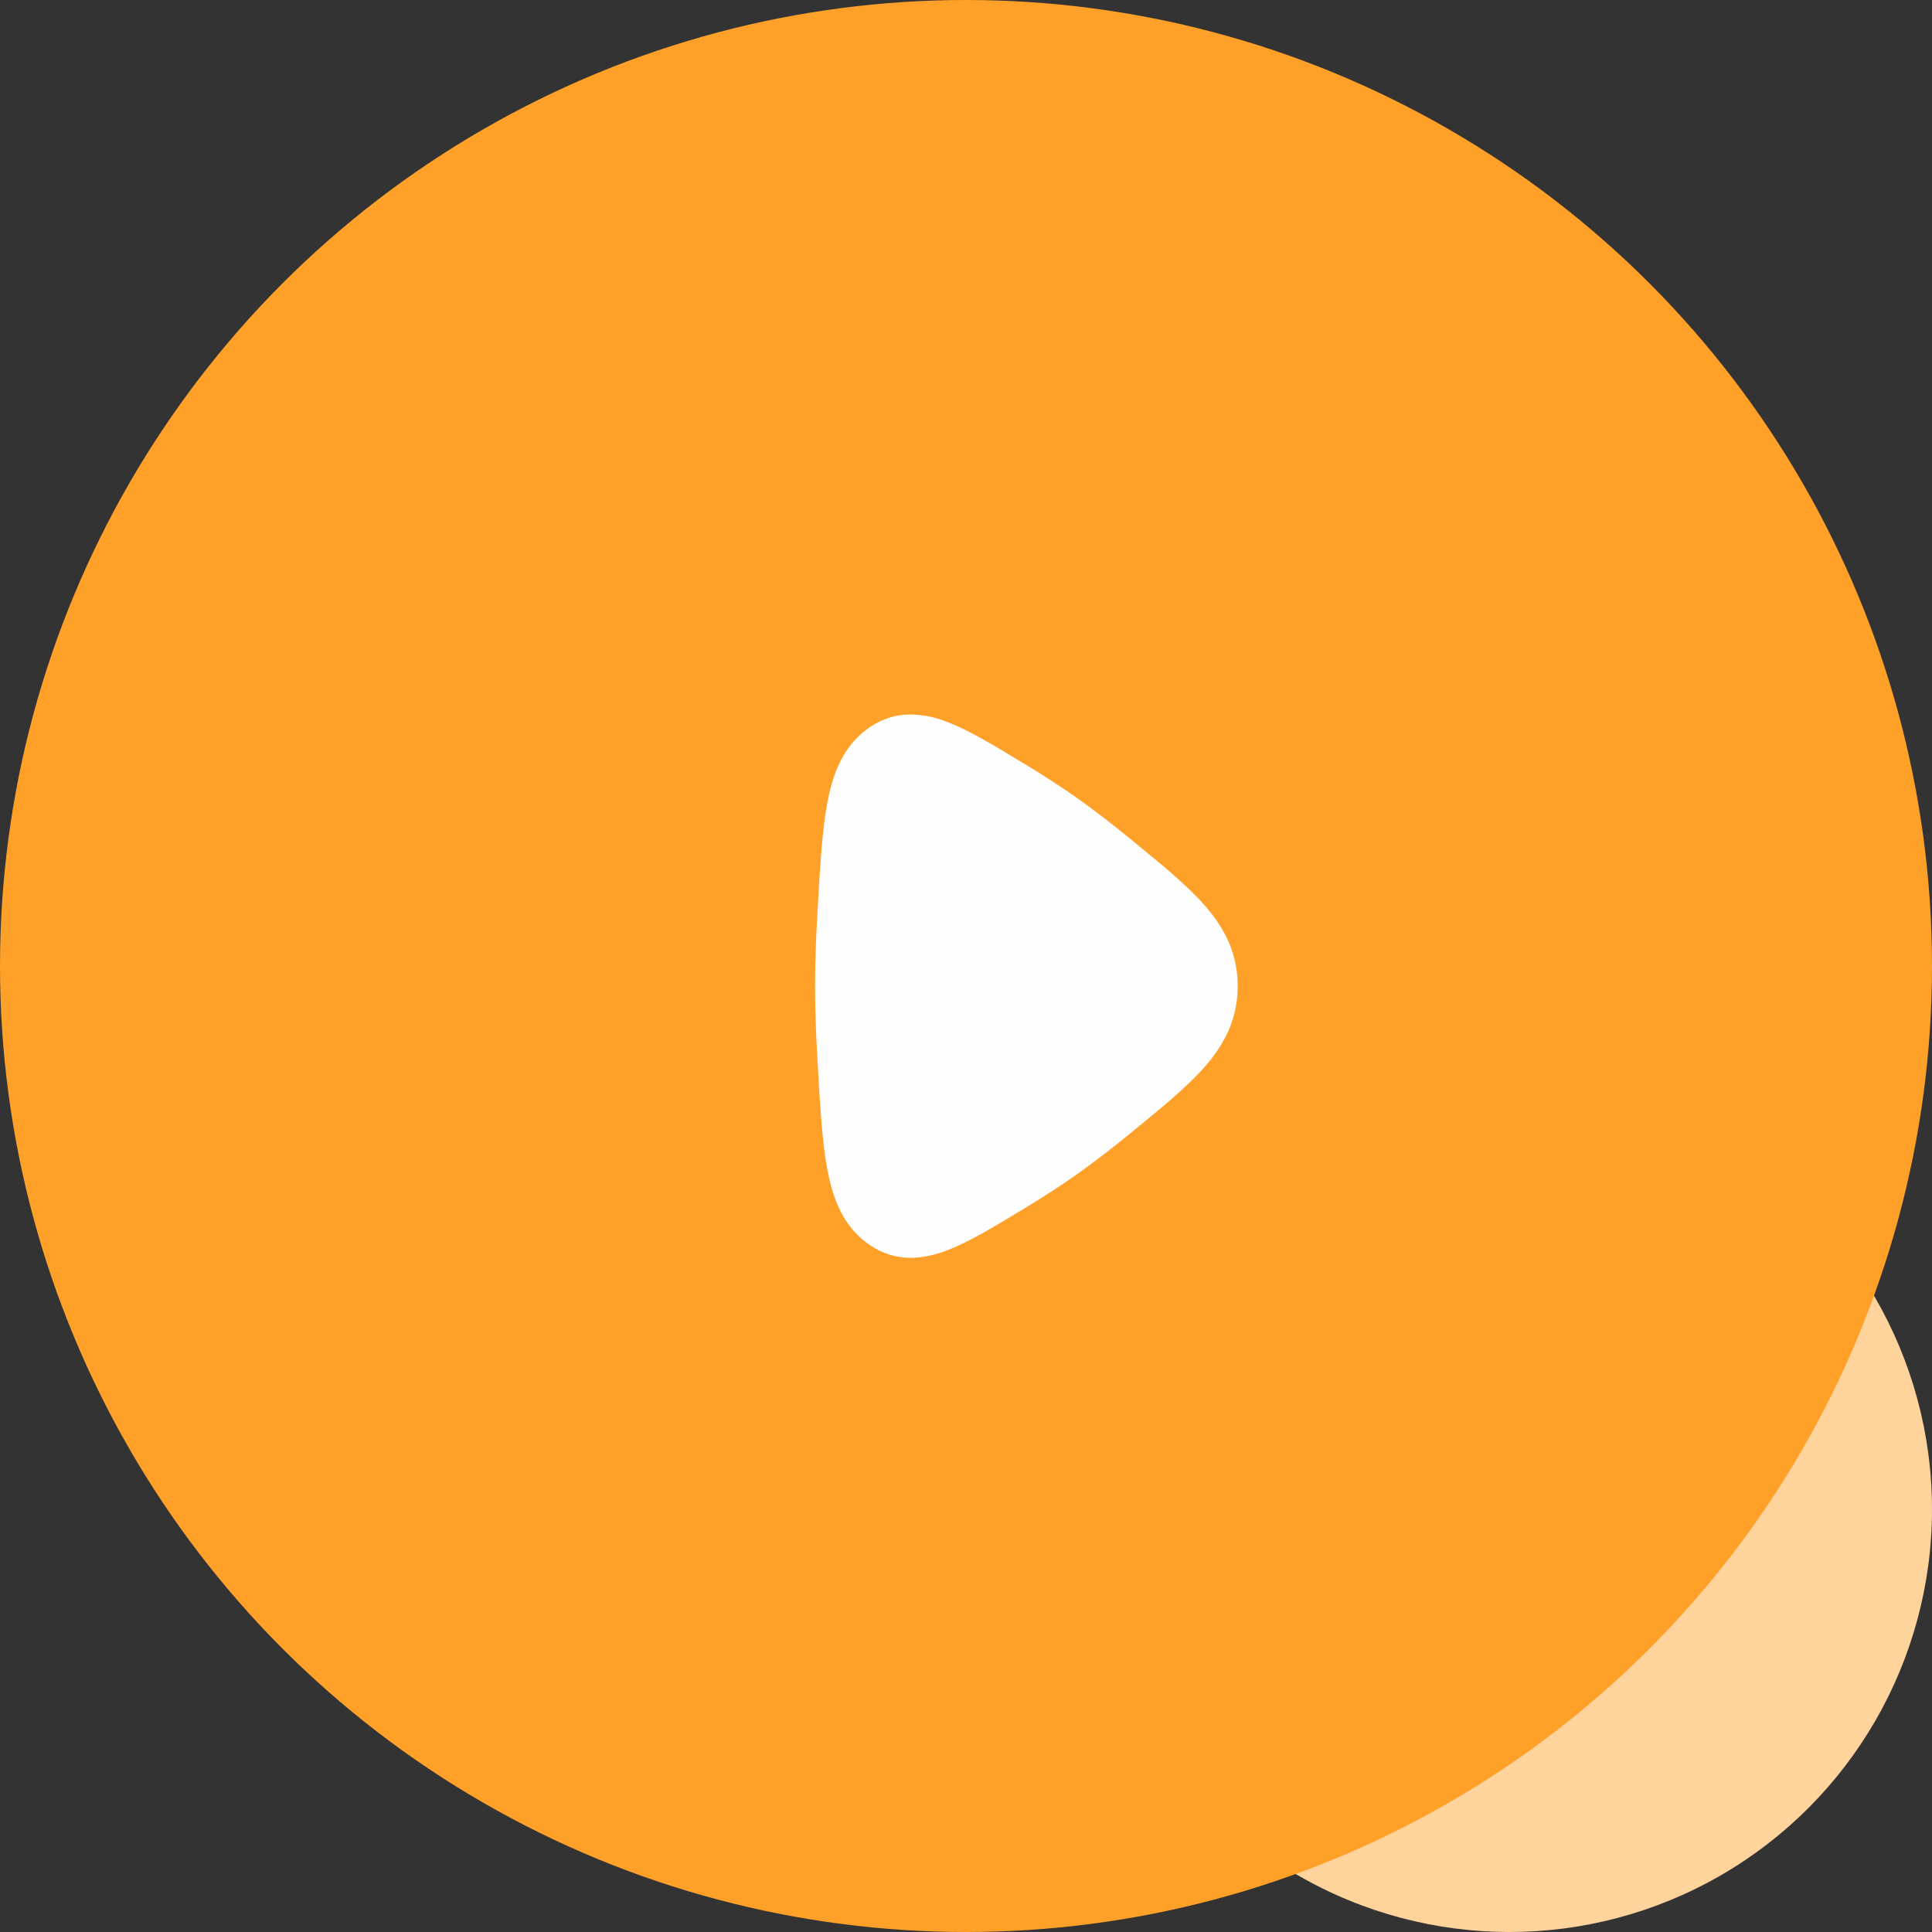
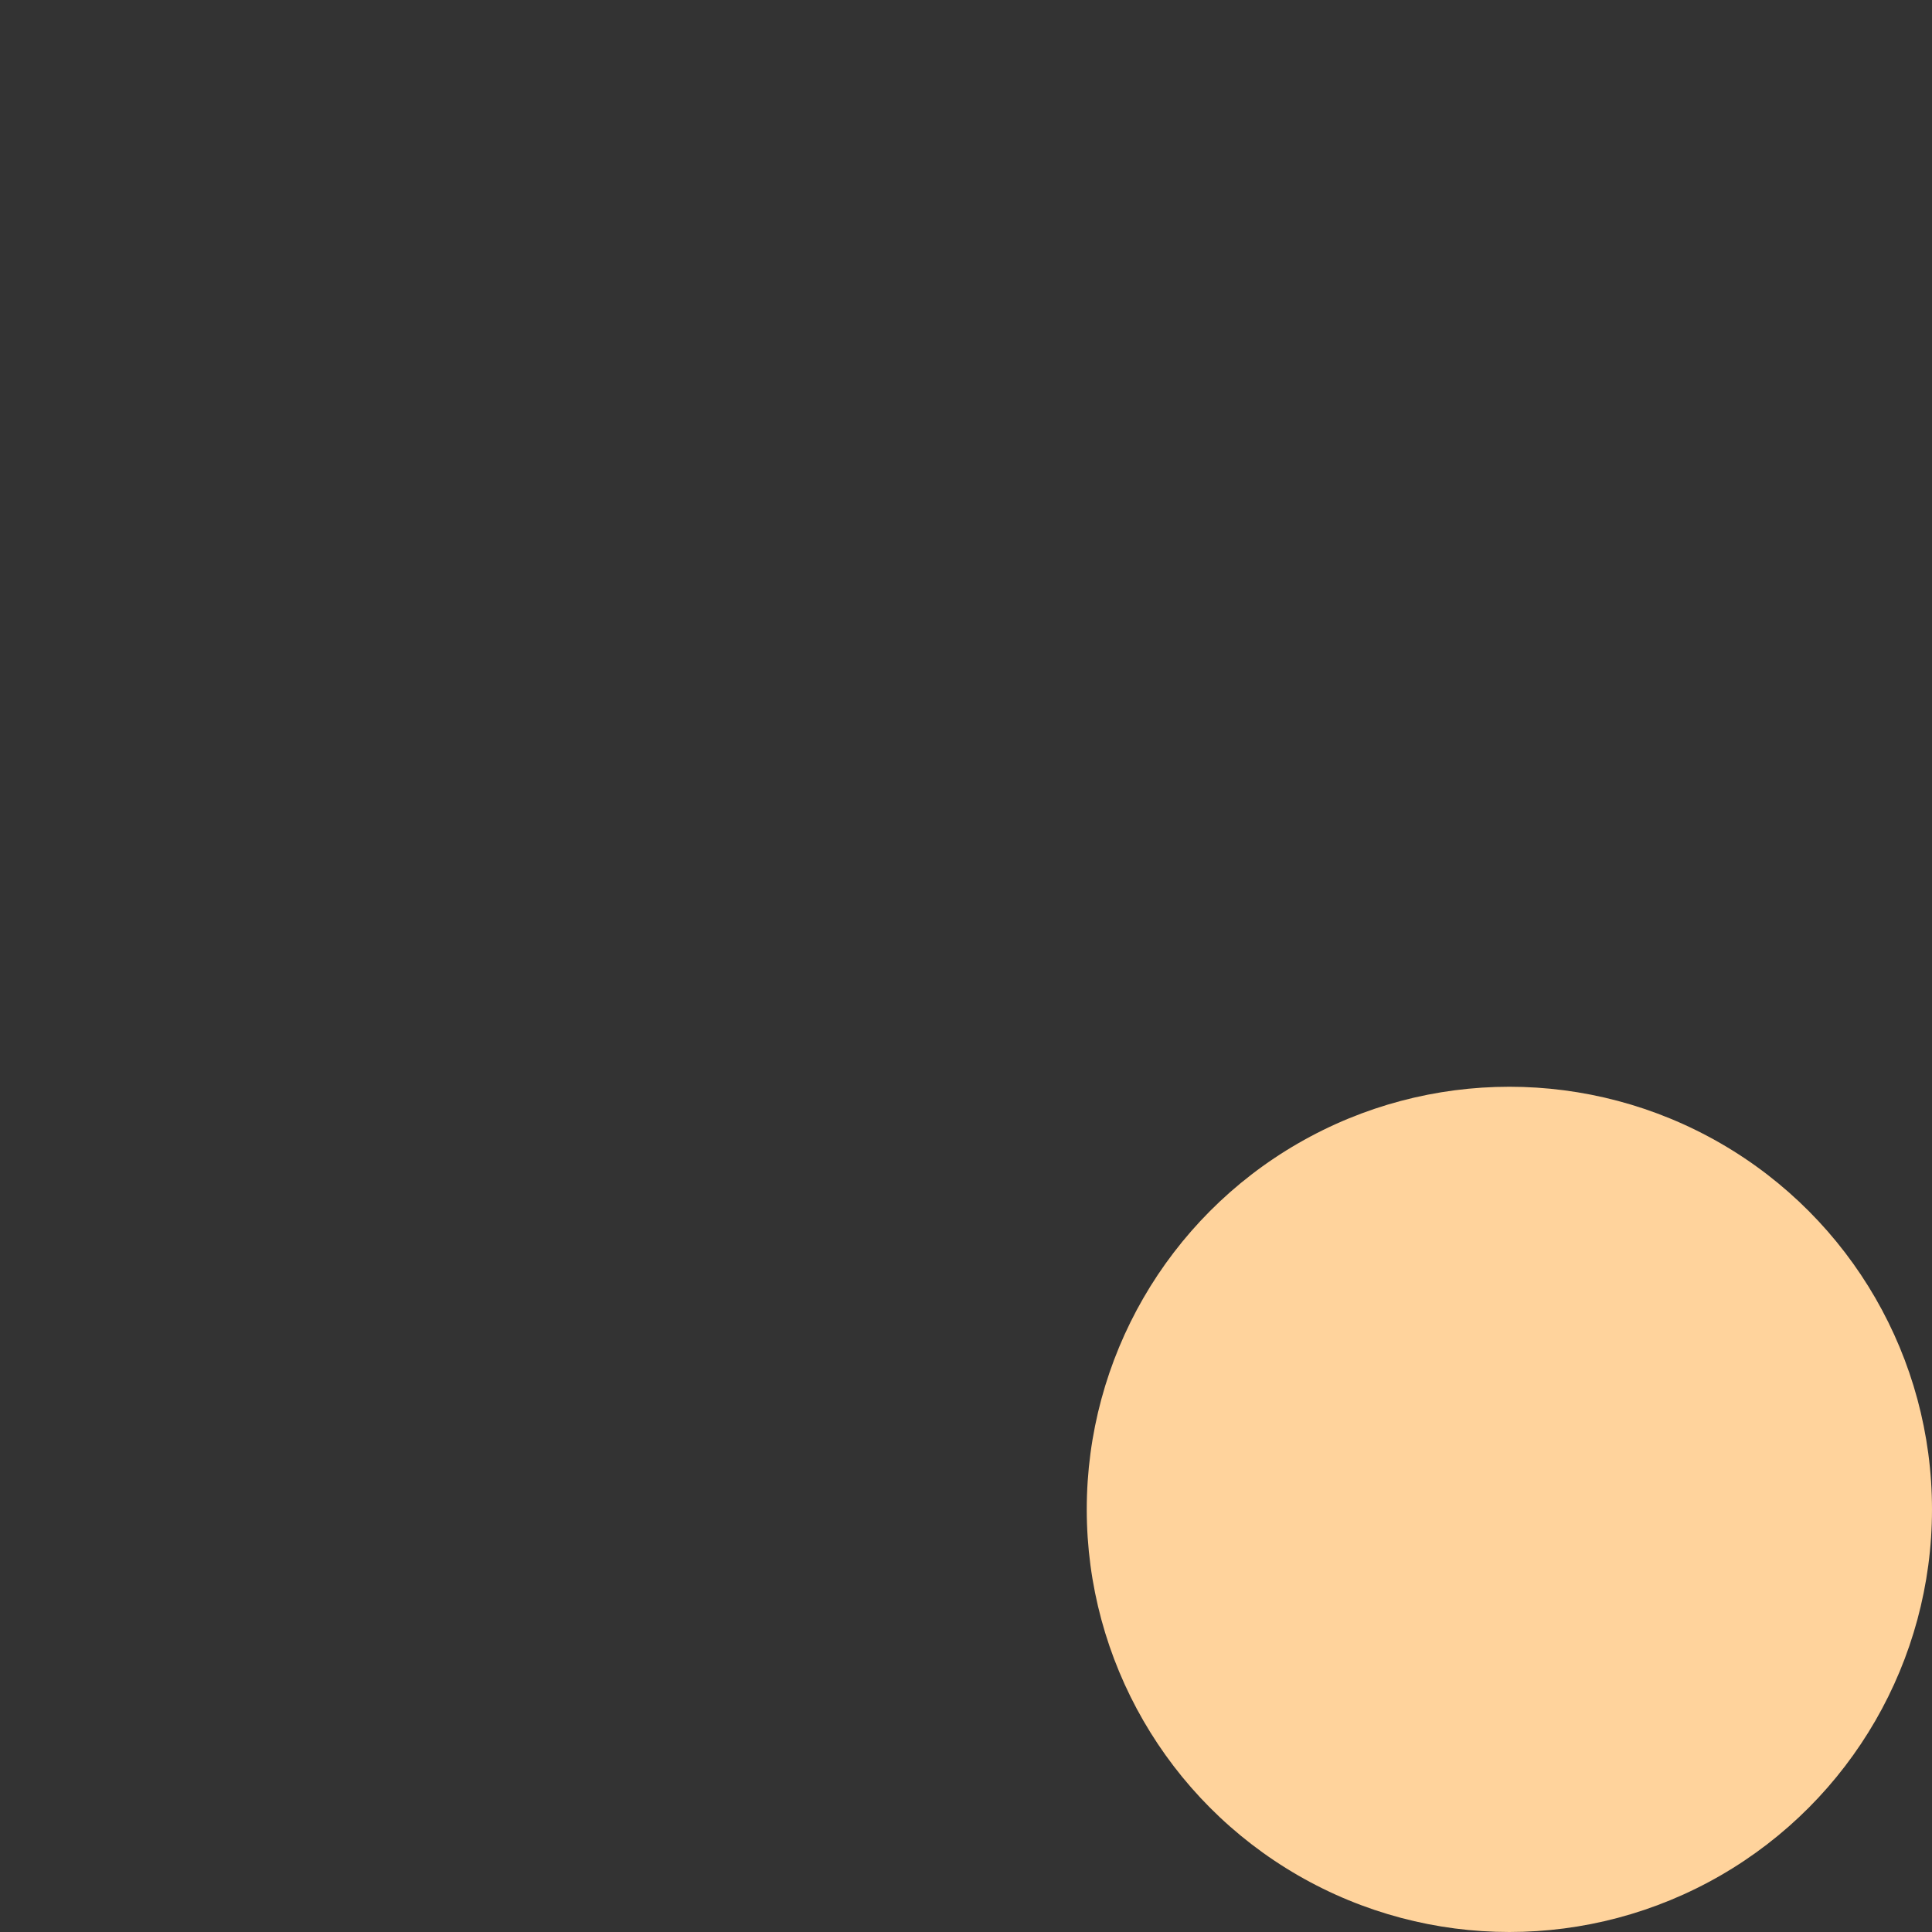
<svg xmlns="http://www.w3.org/2000/svg" width="48" height="48" viewBox="0 0 48 48" fill="none">
  <rect x="0" y="0" width="48" height="48" fill="#333333" stroke="none" />
  <circle cx="37.5" cy="37.5" r="10.5" fill="#FFD39C" />
-   <circle cx="24" cy="24" r="24" fill="#FFA028" />
-   <path d="M25.503 19.01L25.437 18.97C24.689 18.515 24.031 18.114 23.467 17.912C23.156 17.793 22.824 17.739 22.491 17.755C22.141 17.782 21.806 17.91 21.528 18.125C20.949 18.559 20.699 19.198 20.562 19.905C20.429 20.59 20.378 21.482 20.315 22.568L20.312 22.624C20.274 23.274 20.25 23.917 20.25 24.5C20.25 25.083 20.274 25.727 20.312 26.377L20.315 26.432C20.378 27.518 20.429 28.41 20.562 29.094C20.699 29.802 20.949 30.44 21.528 30.875C21.814 31.09 22.135 31.218 22.491 31.245C22.833 31.27 23.161 31.198 23.467 31.088C24.031 30.886 24.689 30.485 25.437 30.031L25.503 29.991C25.929 29.731 26.347 29.464 26.72 29.201C27.177 28.876 27.622 28.535 28.055 28.179L28.105 28.138C28.869 27.515 29.517 26.986 29.965 26.466C30.453 25.896 30.75 25.284 30.75 24.5C30.75 23.716 30.453 23.103 29.964 22.534C29.517 22.014 28.869 21.484 28.106 20.862L28.056 20.821C27.602 20.451 27.146 20.097 26.72 19.799C26.323 19.523 25.917 19.259 25.503 19.009" fill="#FEFEFE" />
</svg>